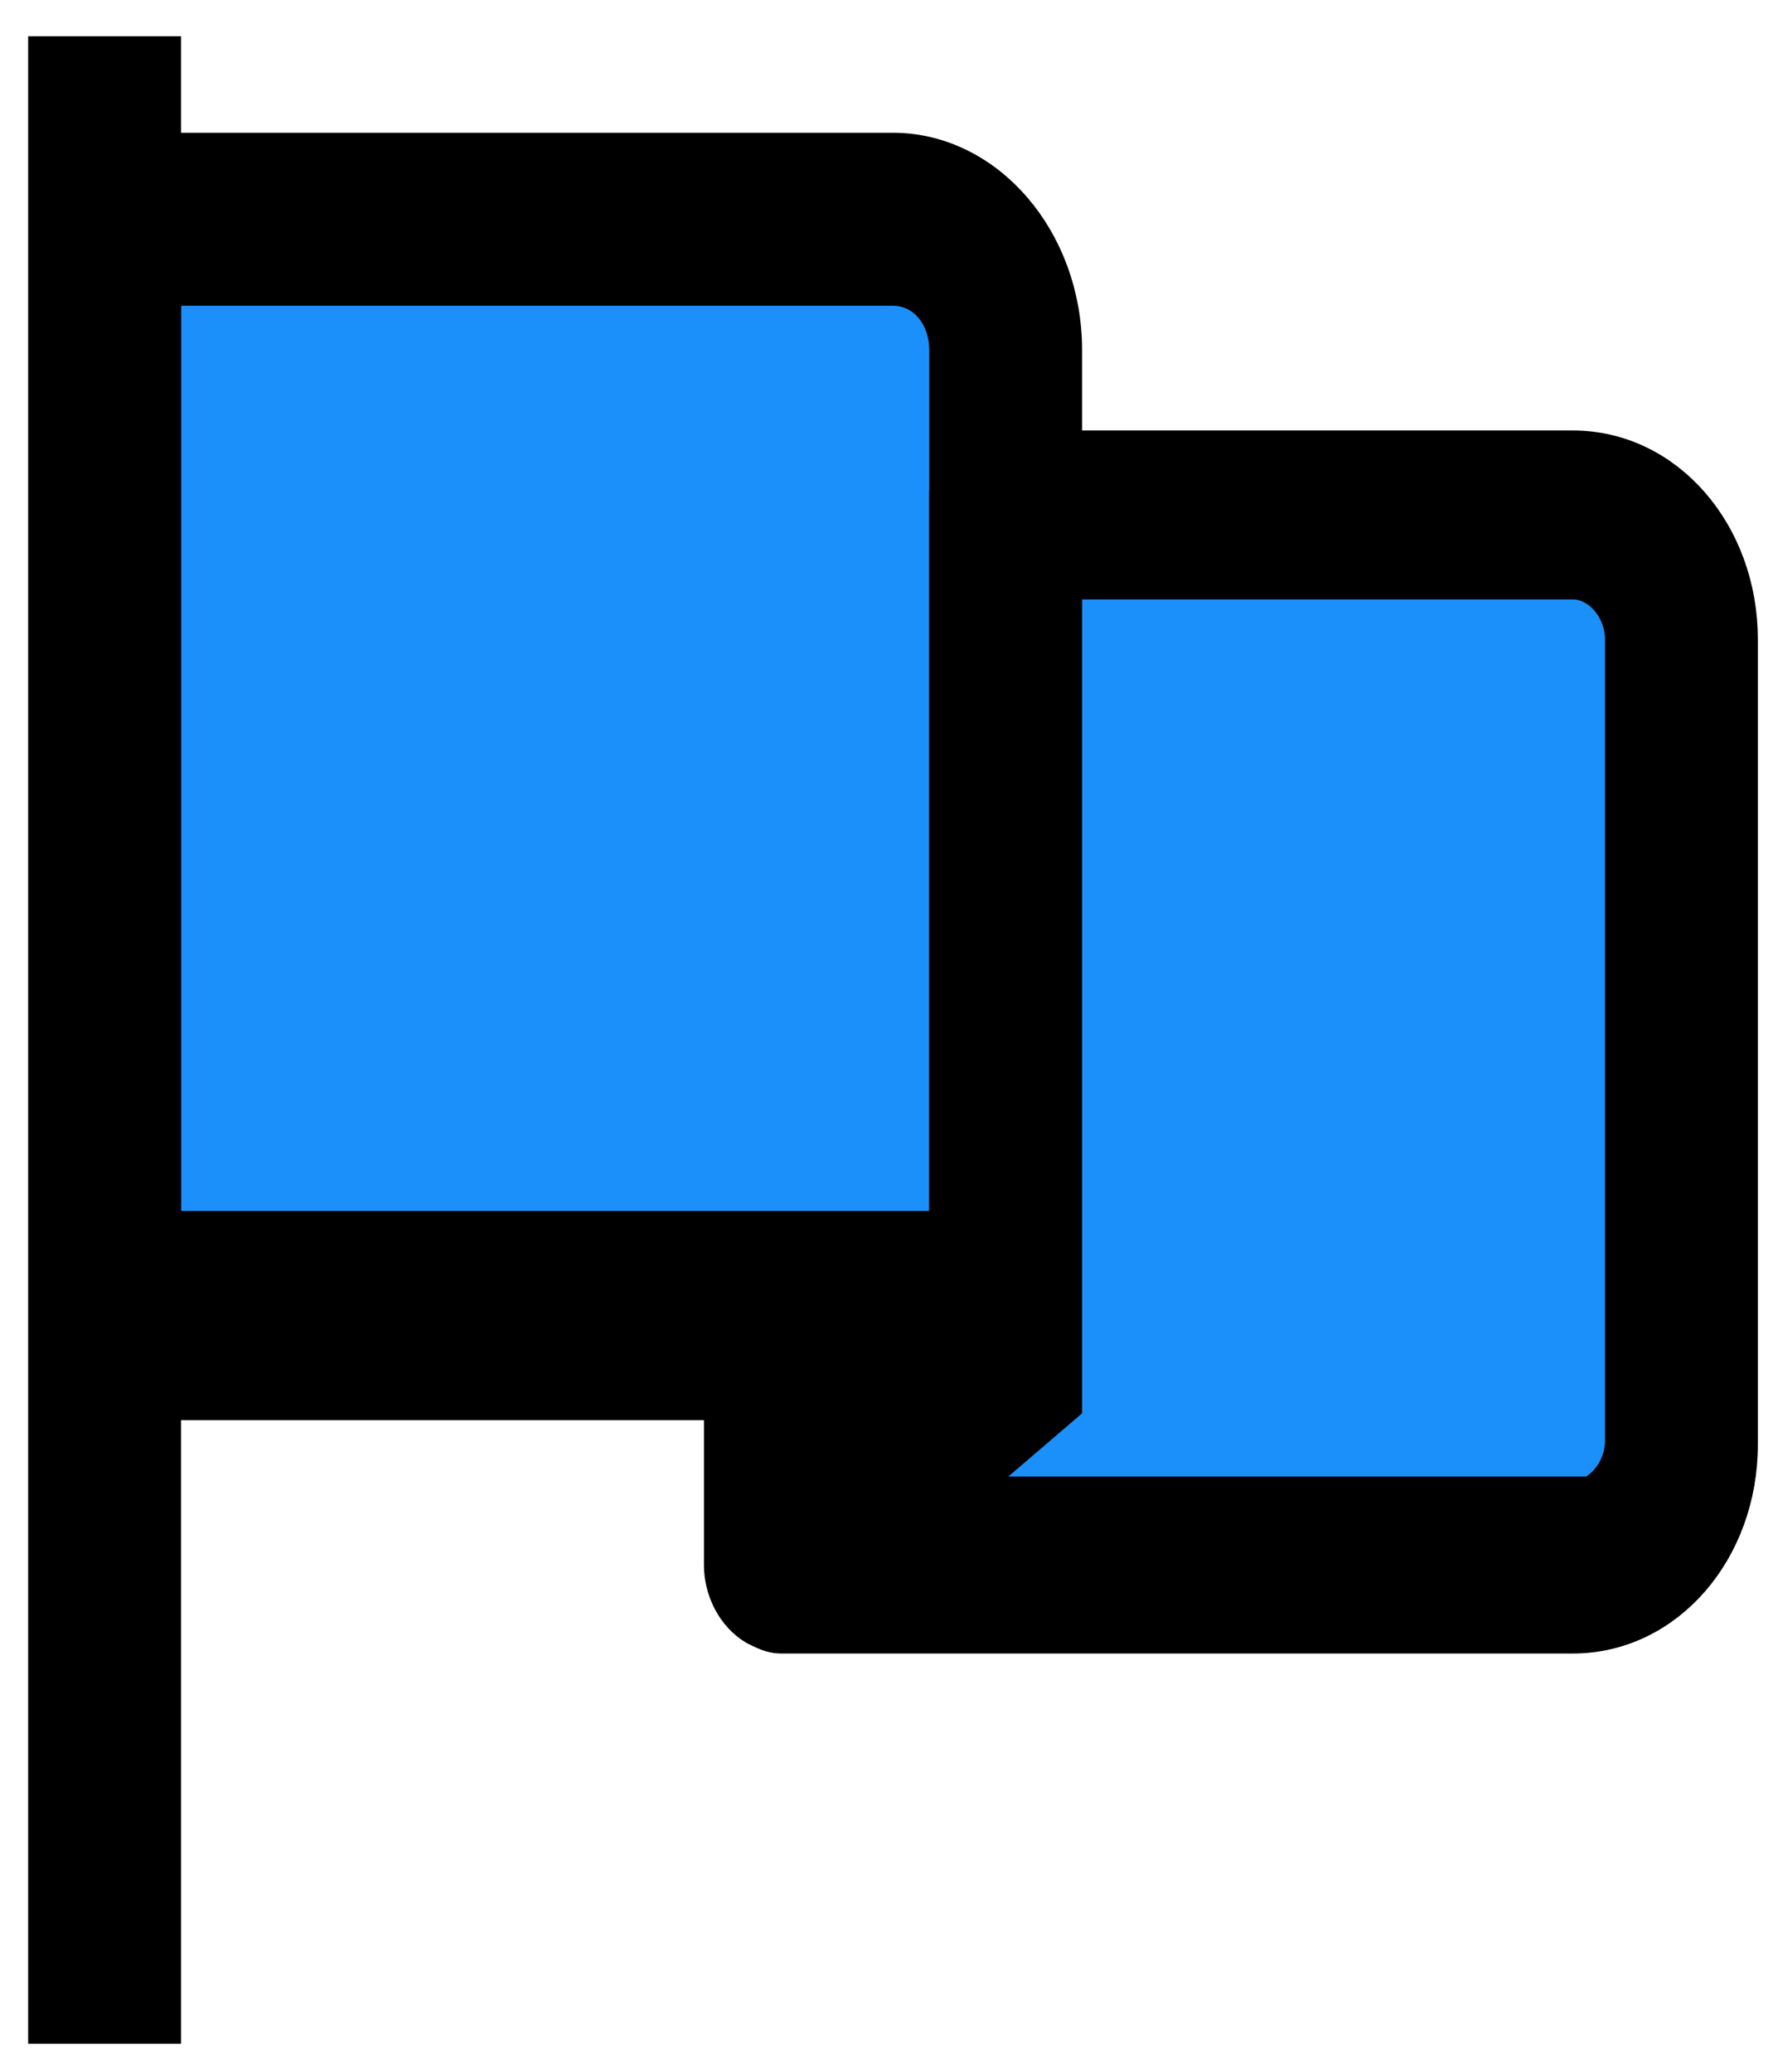
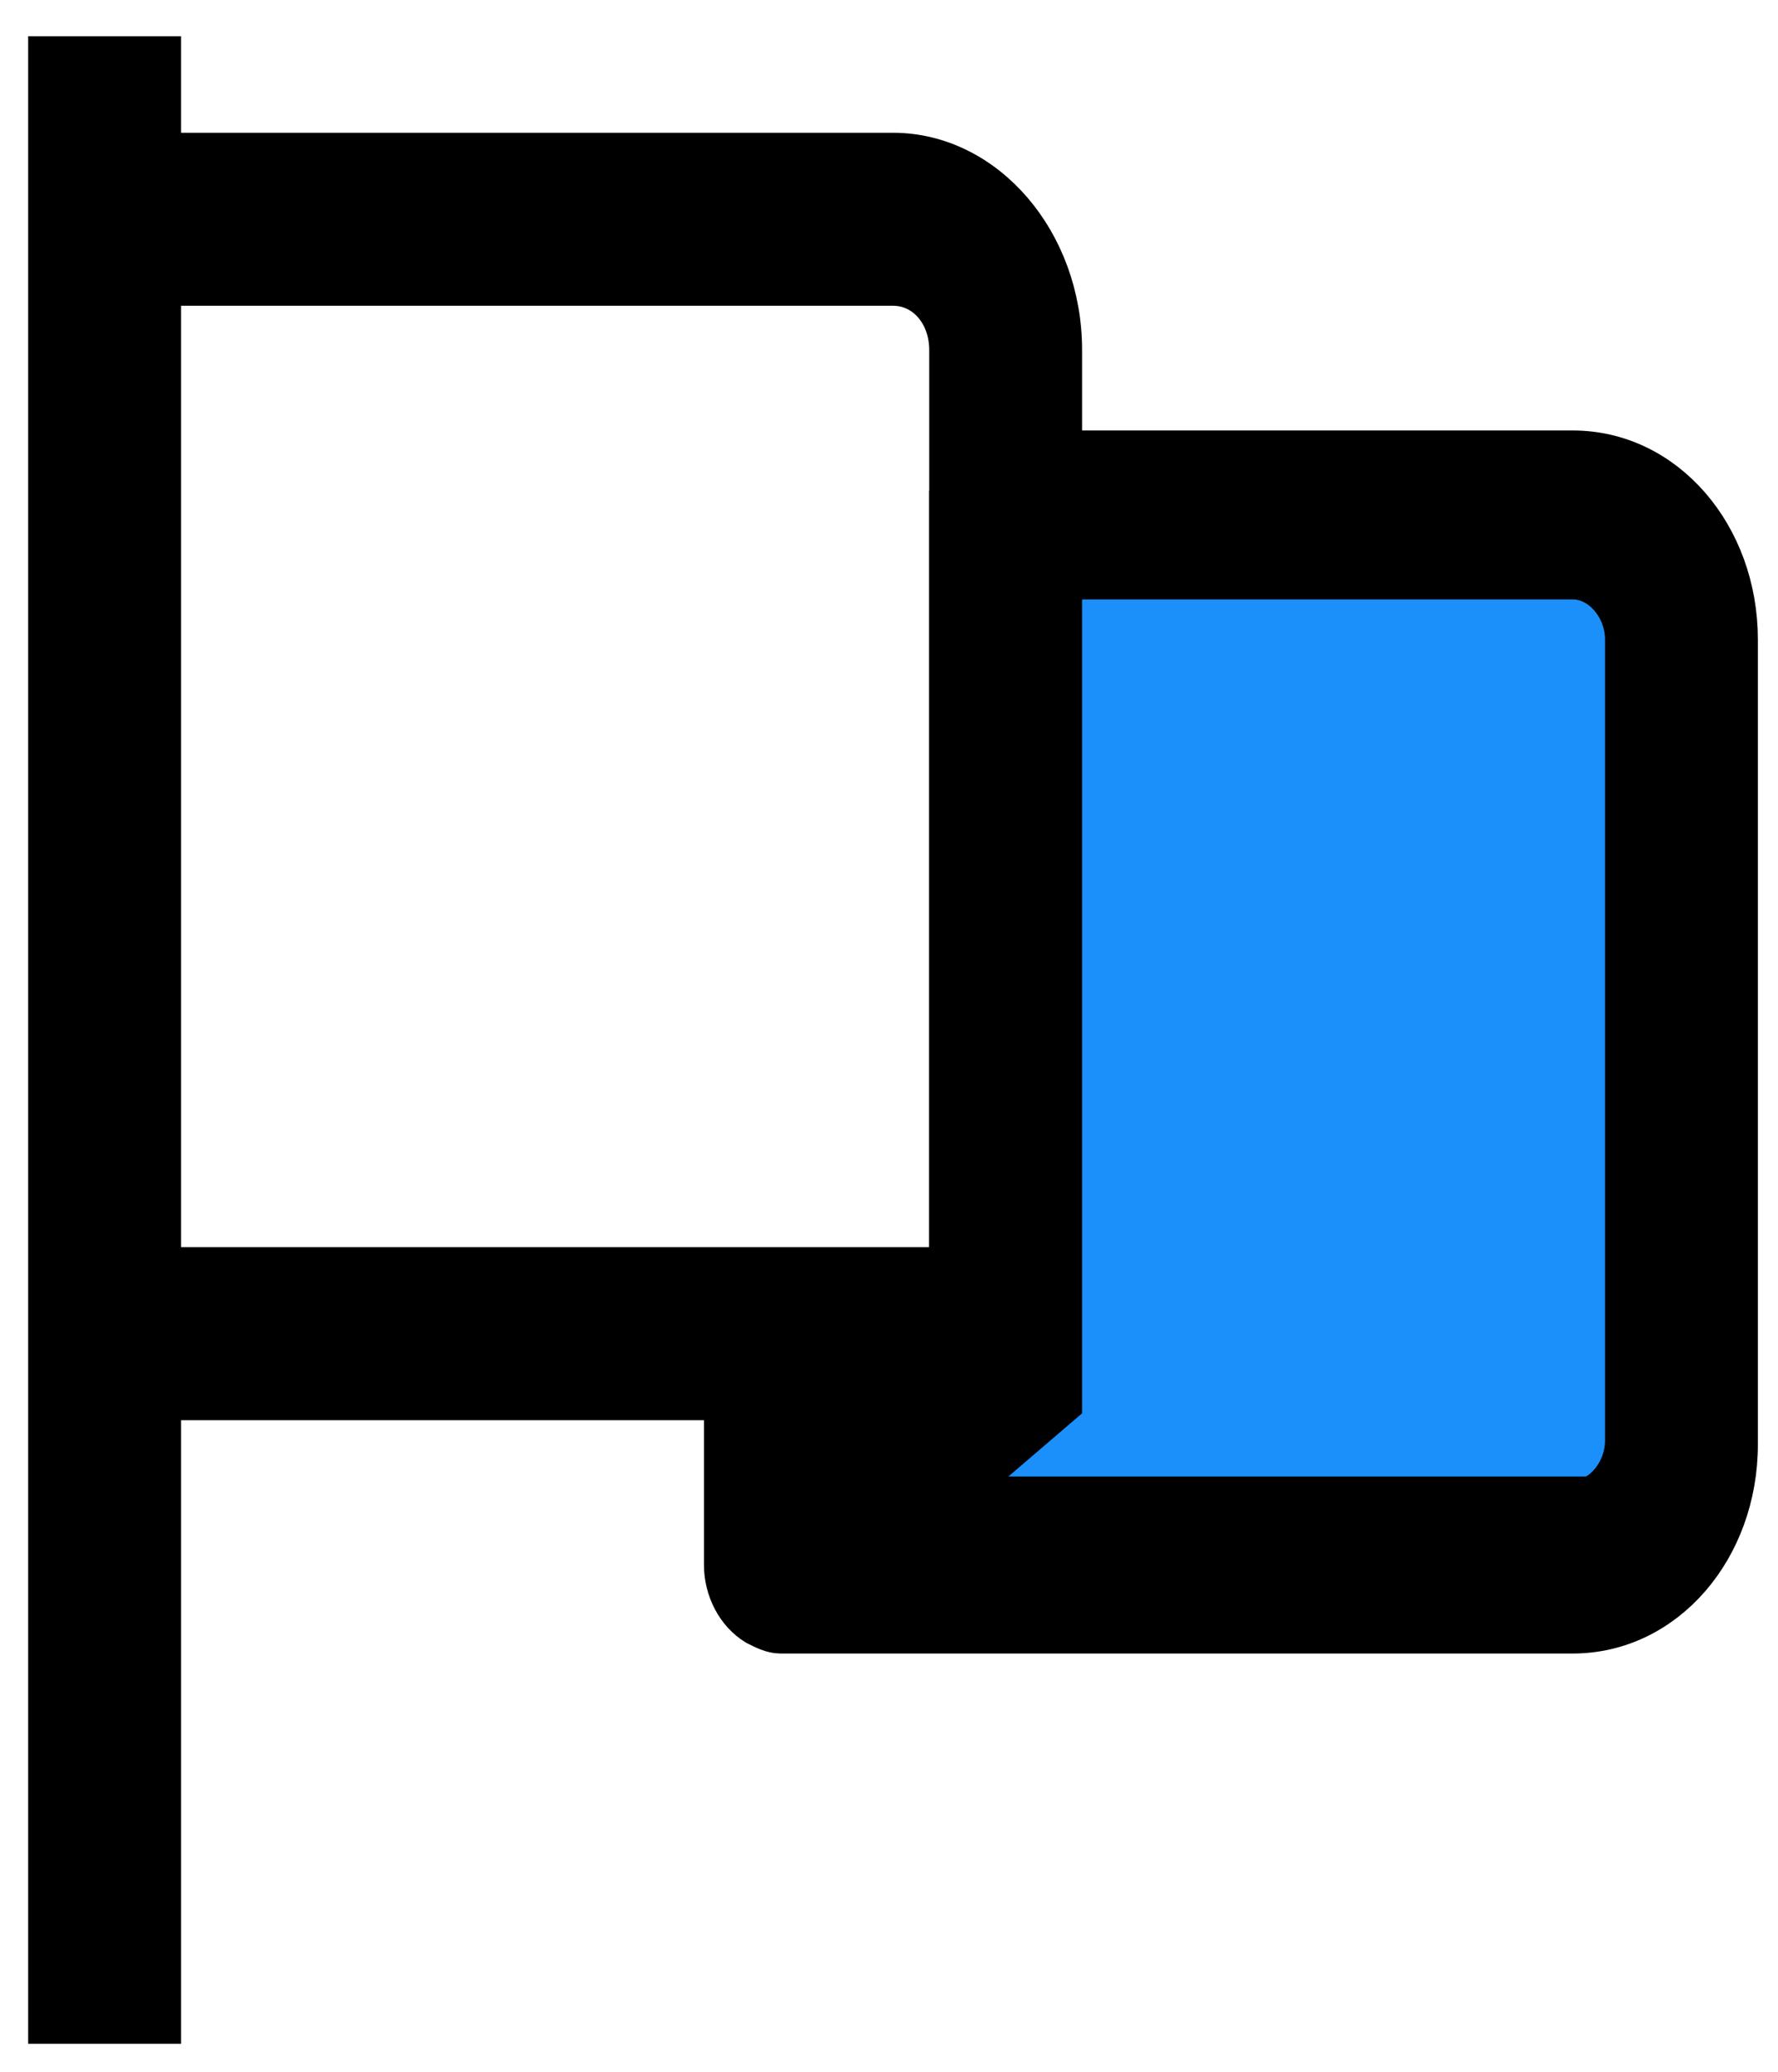
<svg xmlns="http://www.w3.org/2000/svg" version="1.1" id="Layer_1" x="0px" y="0px" viewBox="0 0 44.2 51.5" style="enable-background:new 0 0 44.2 51.5;" xml:space="preserve">
  <style type="text/css">
	.st0{fill:#1B90FB;stroke:#000000;stroke-miterlimit:10;}
	.st1{stroke:#000000;stroke-miterlimit:10;}
</style>
-   <rect x="4" y="6.1" class="st0" width="19.9" height="24.5" />
  <rect x="23.6" y="12.7" class="st0" width="17.1" height="24.5" />
-   <path class="st1" d="M39.1,11.2H26.4V8.7c0-2.7-1.9-4.9-4.2-4.9H4V1.4H1.2v48.9H4V34.8h14v4.1c0,0.6,0.3,1.2,0.8,1.5  c0.2,0.1,0.4,0.2,0.6,0.2h19.7c2.3,0,4.1-2.1,4.1-4.7v-20C43.2,13.3,41.4,11.2,39.1,11.2z M4,31.6V7.1h18.2c0.8,0,1.4,0.7,1.4,1.6  v22.8H4V31.6z M20.8,35.6v-0.8h0.9L20.8,35.6z M40.4,35.8c0,0.8-0.6,1.5-1.3,1.5H23.6l2.8-2.4l0,0V14.4h12.7c0.7,0,1.3,0.7,1.3,1.5  C40.4,15.9,40.4,35.8,40.4,35.8z" />
+   <path class="st1" d="M39.1,11.2H26.4V8.7c0-2.7-1.9-4.9-4.2-4.9H4V1.4H1.2v48.9H4V34.8h14v4.1c0,0.6,0.3,1.2,0.8,1.5  c0.2,0.1,0.4,0.2,0.6,0.2h19.7c2.3,0,4.1-2.1,4.1-4.7v-20C43.2,13.3,41.4,11.2,39.1,11.2z M4,31.6V7.1h18.2c0.8,0,1.4,0.7,1.4,1.6  v22.8H4V31.6z M20.8,35.6v-0.8h0.9L20.8,35.6z M40.4,35.8c0,0.8-0.6,1.5-1.3,1.5H23.6l2.8-2.4l0,0V14.4h12.7c0.7,0,1.3,0.7,1.3,1.5  C40.4,15.9,40.4,35.8,40.4,35.8" />
</svg>